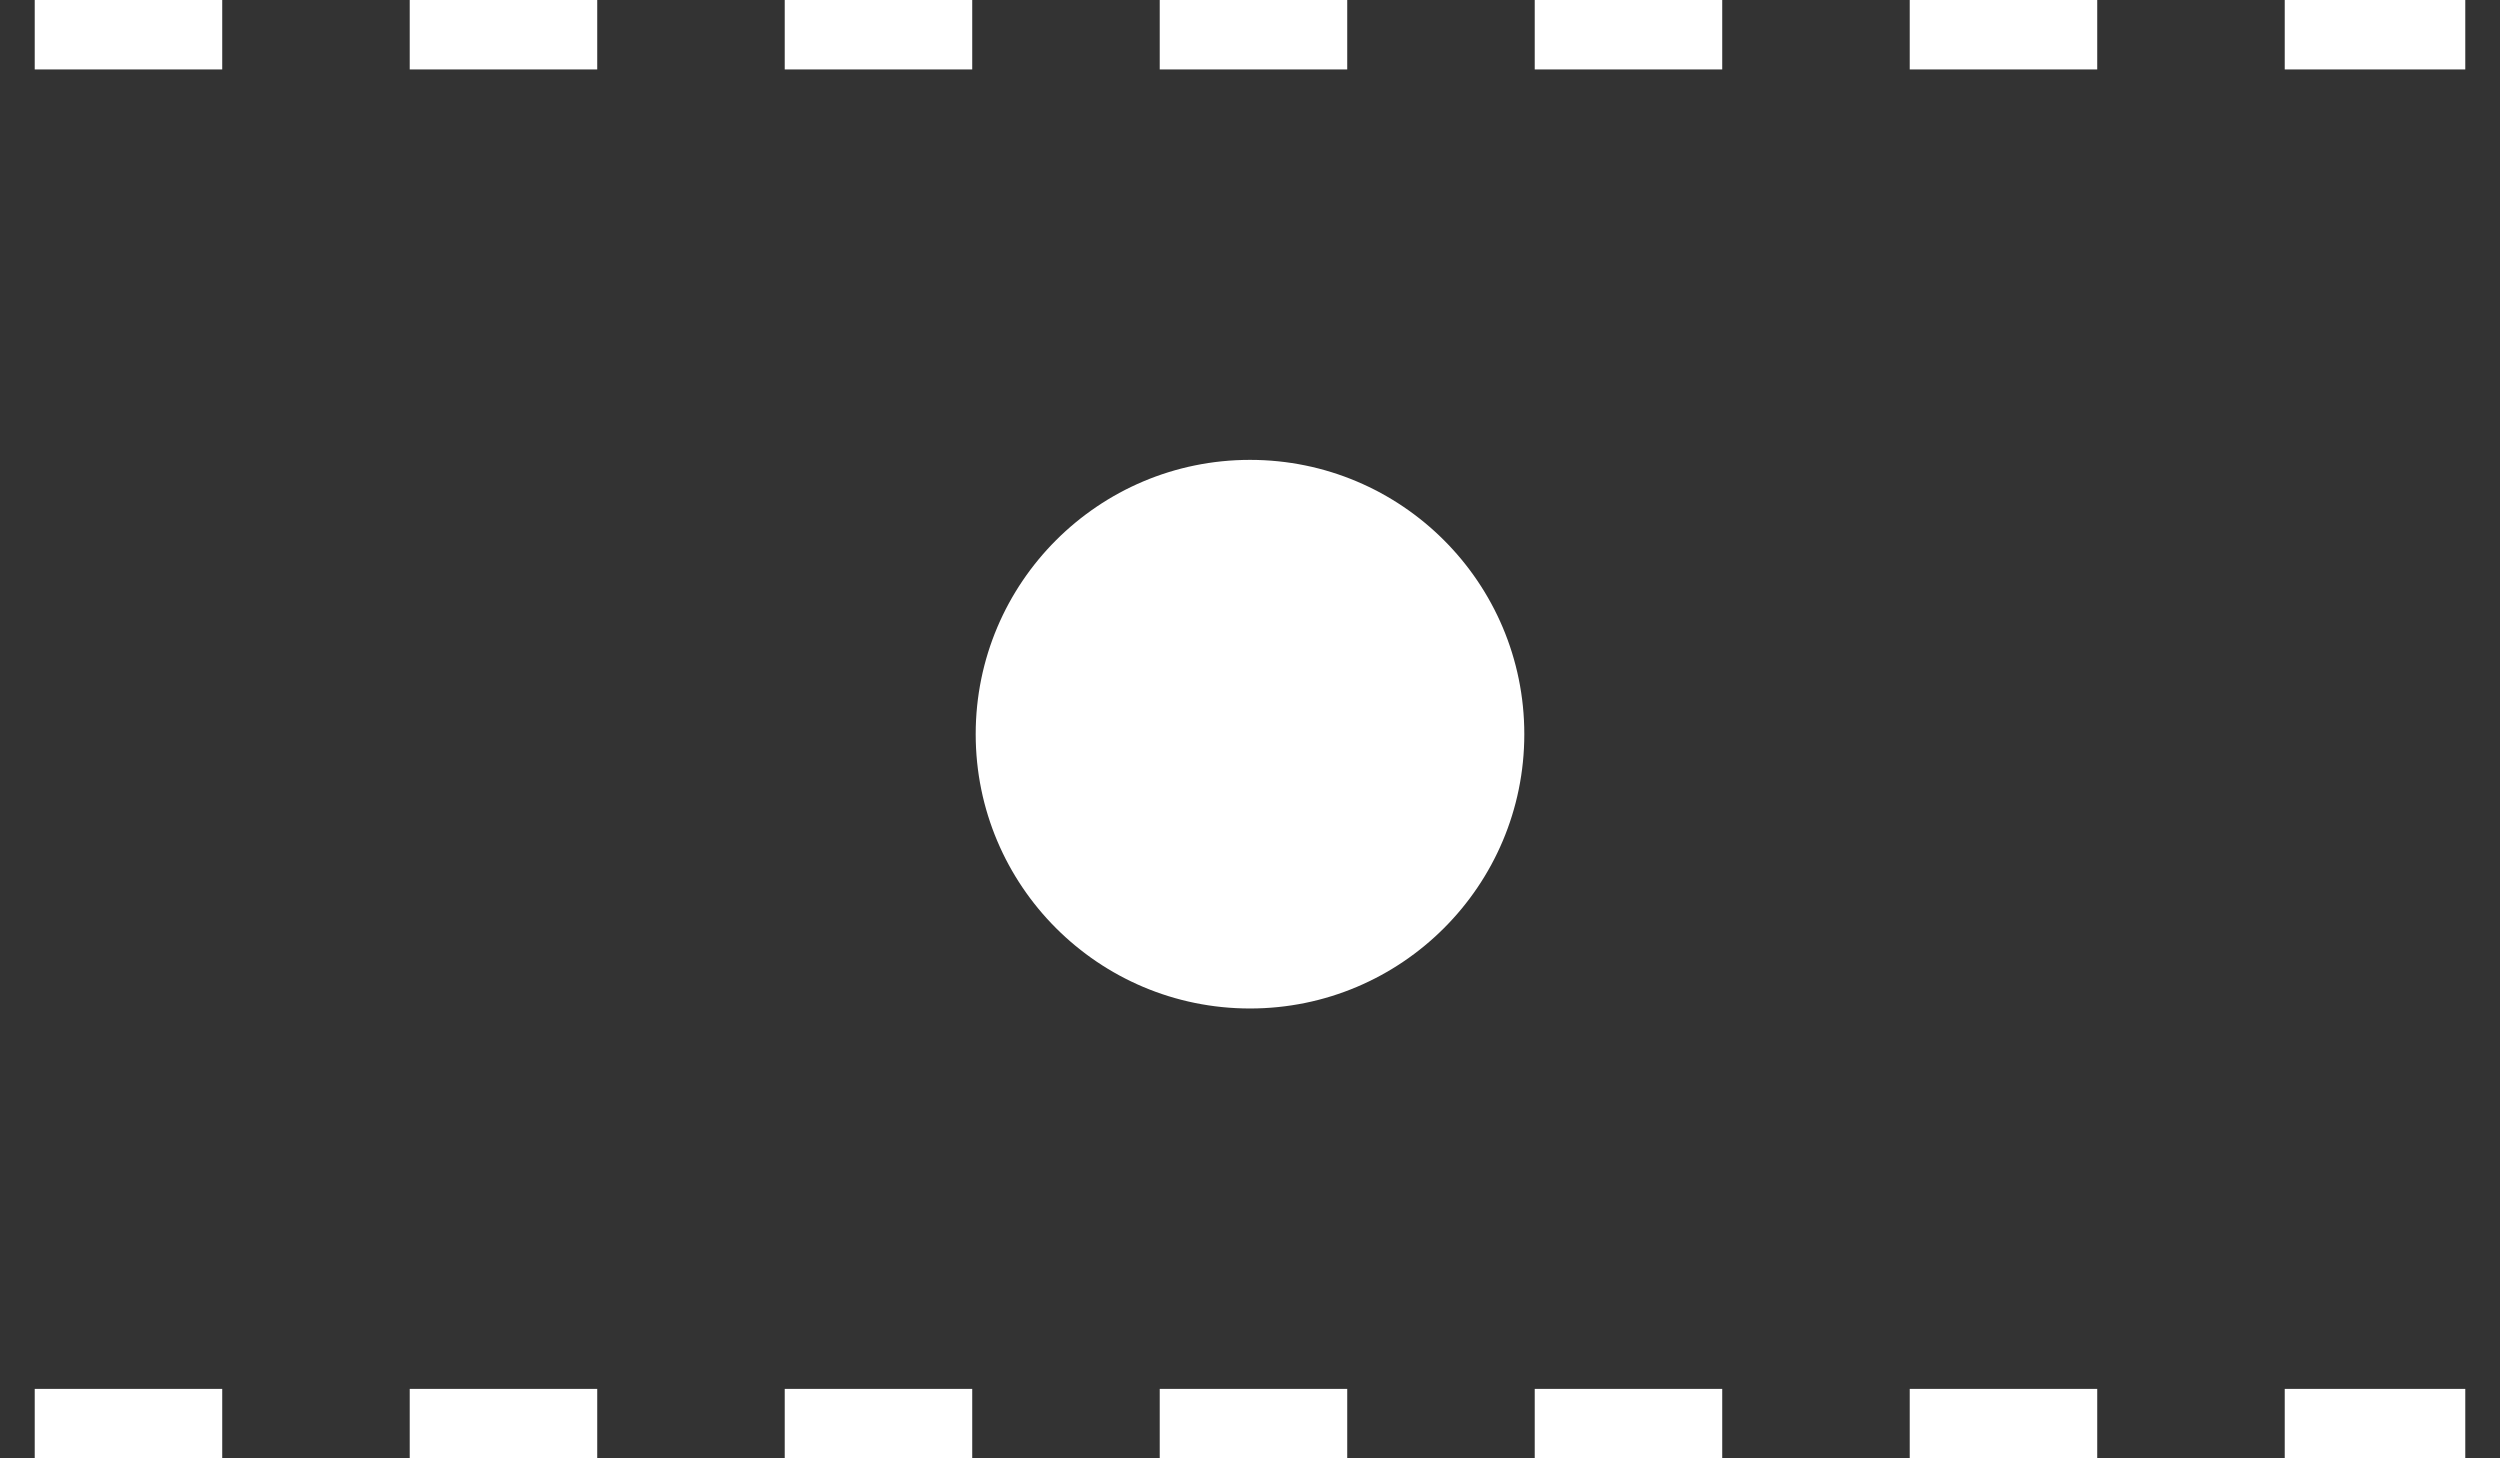
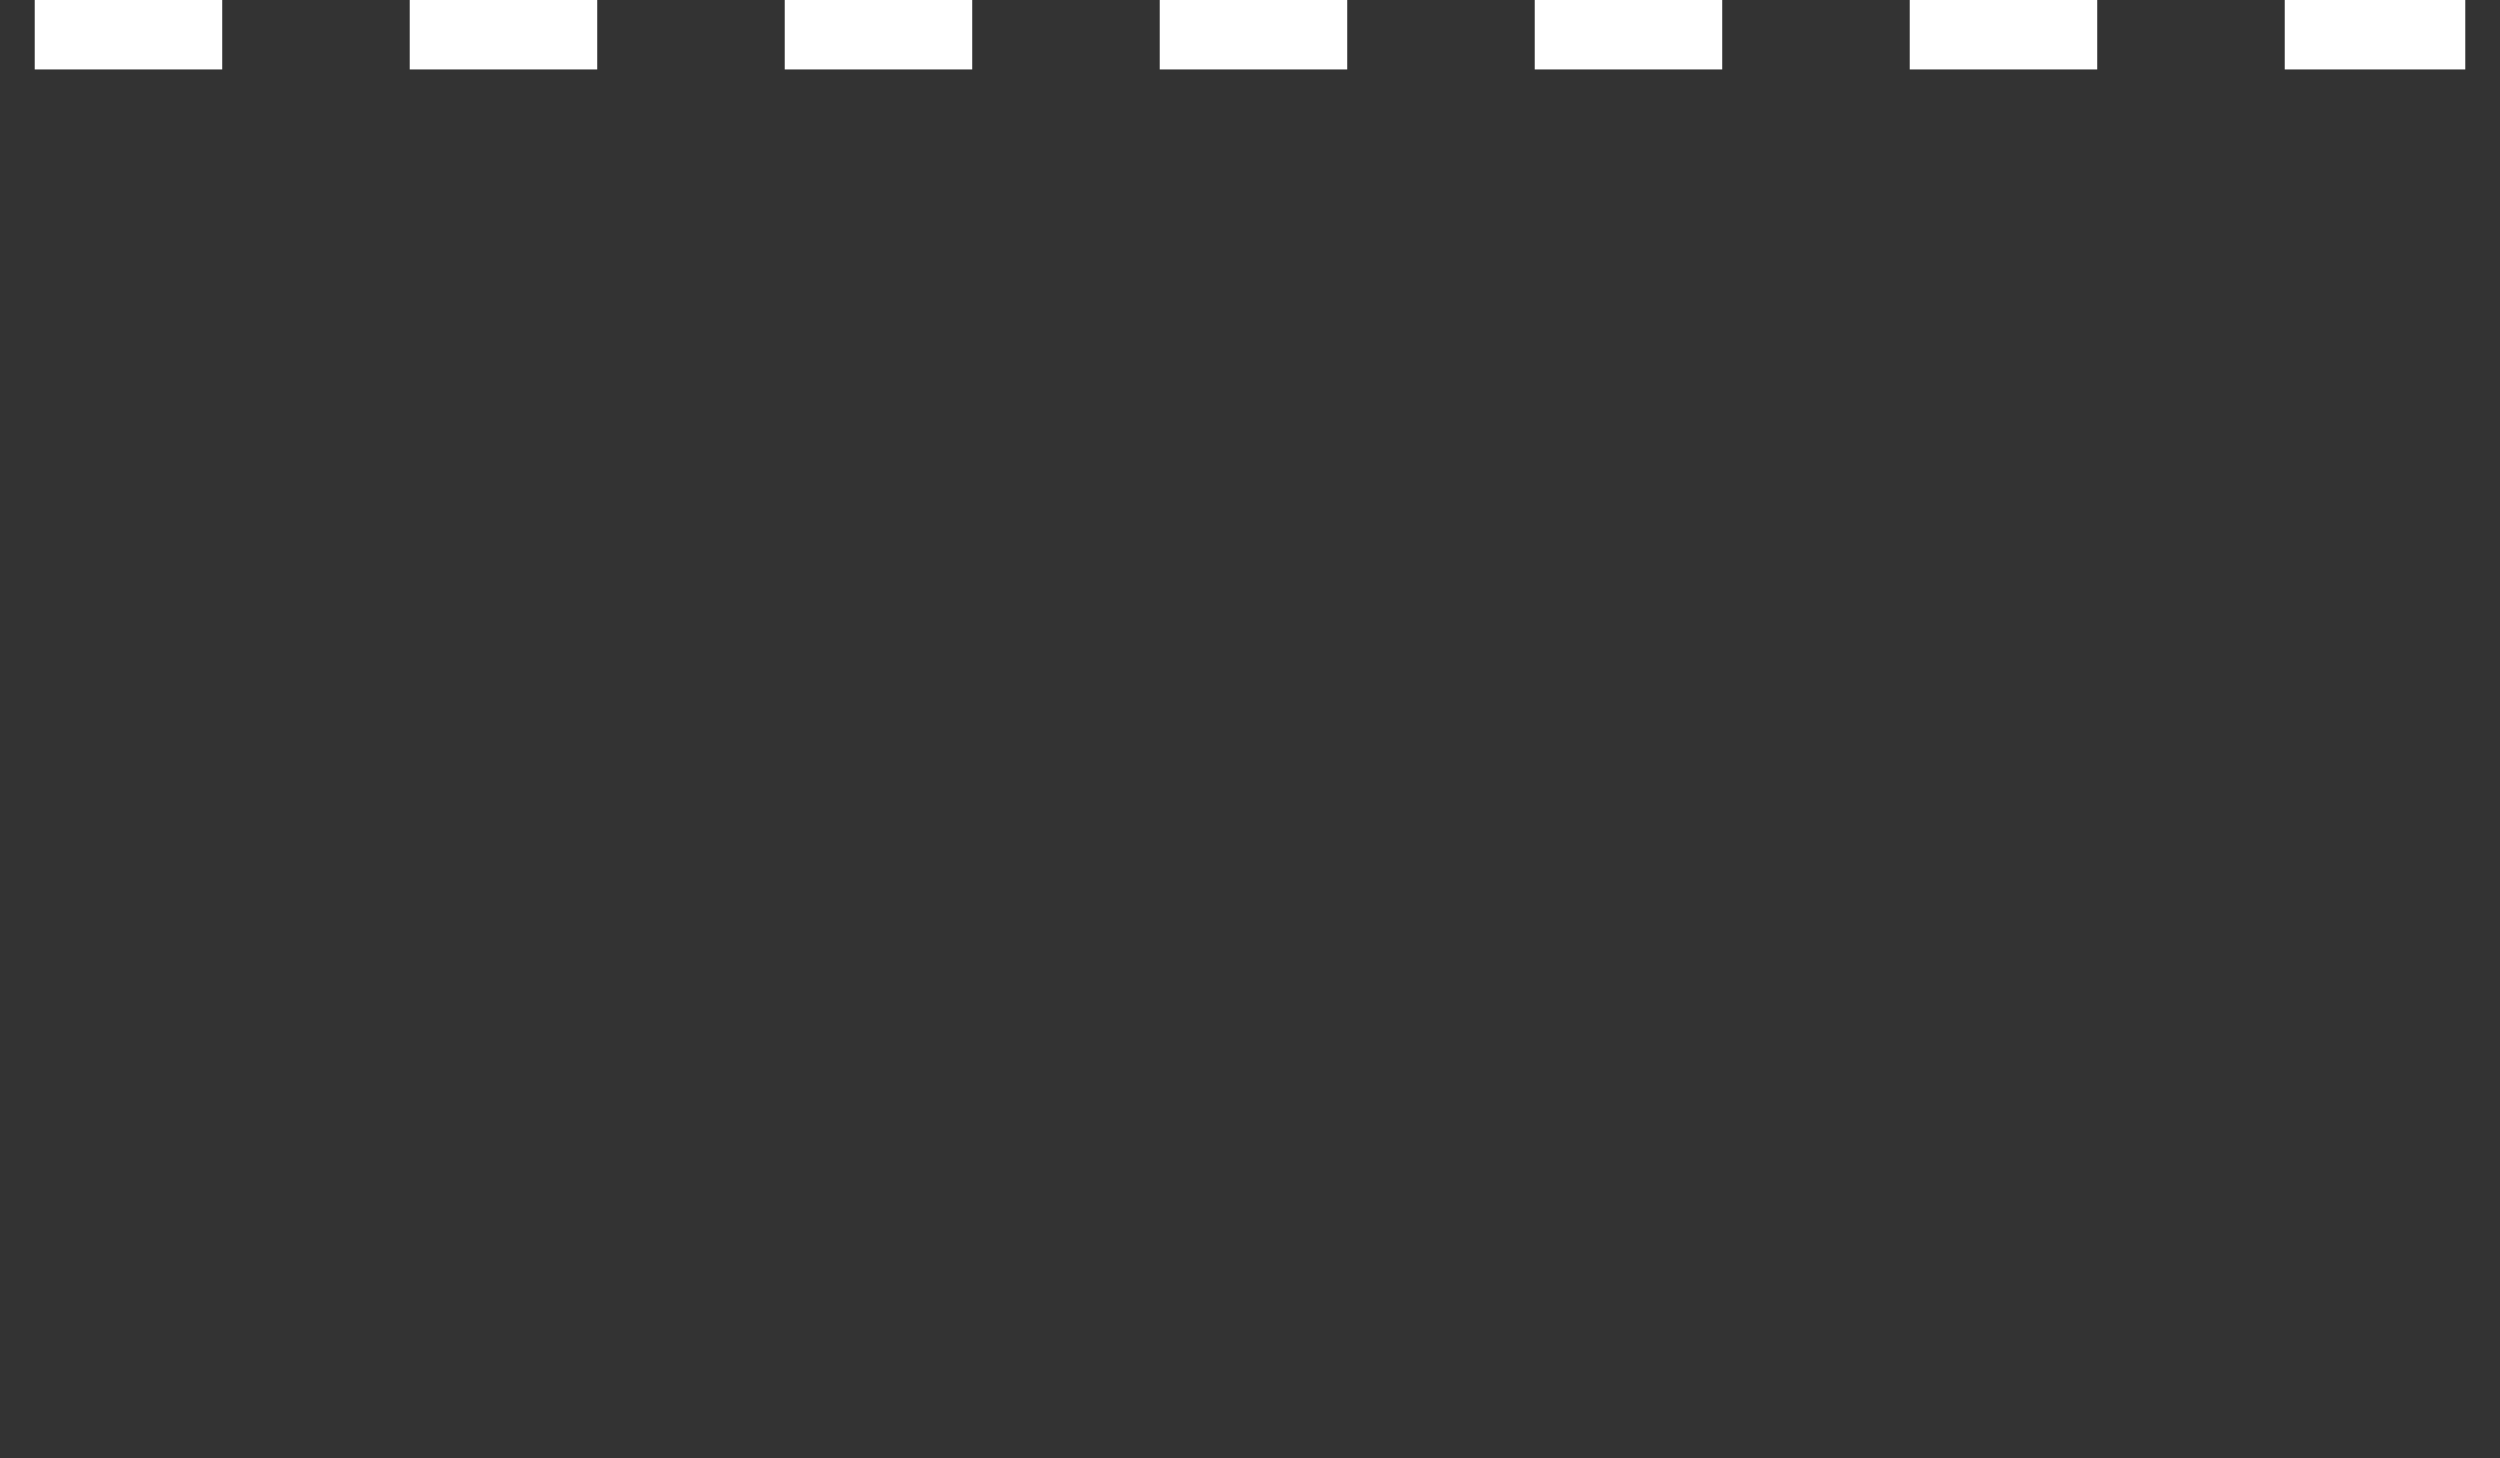
<svg xmlns="http://www.w3.org/2000/svg" xmlns:ns1="http://www.inkscape.org/namespaces/inkscape" xmlns:ns2="http://sodipodi.sourceforge.net/DTD/sodipodi-0.dtd" version="1.1" id="_2.G-G-GPAA------X" x="0px" y="0px" width="359.999" height="210" viewBox="0 0 359.999 210" enable-background="new 0 0 400 400" xml:space="preserve" preserveAspectRatio="xMidYMid meet" zoomAndPan="magnify" contentScriptType="application/ecmascript" contentStyleType="text/css" ns1:version="0.48.2 r9819" ns2:docname="g-gagpb-------x.svg">
  <rect x="0" y="0" width="359.999" height="210" fill="#333333" stroke="none" />
  <defs id="defs13" />
  <ns2:namedview pagecolor="#ffffff" bordercolor="#666666" borderopacity="1" objecttolerance="10" gridtolerance="10" guidetolerance="10" ns1:pageopacity="0" ns1:pageshadow="2" ns1:window-width="640" ns1:window-height="480" id="namedview11" showgrid="false" ns1:zoom="0.59" ns1:cx="180.583" ns1:cy="104.5" ns1:window-x="0" ns1:window-y="0" ns1:window-maximized="0" ns1:current-layer="_2.G-G-GPAA------X" />
  <g id="g3" transform="translate(-19.417,-94.5)">
-     <line x1="24.417" y1="299.5" x2="374.416" y2="299.5" id="line5" style="fill:none;stroke:#ffffff;stroke-width:10;stroke-dasharray:27" />
    <line x1="24.417" y1="99.5" x2="374.416" y2="99.5" id="line7" style="fill:none;stroke:#ffffff;stroke-width:10;stroke-dasharray:27" />
  </g>
-   <circle cx="199.417" cy="200.222" r="39.5" id="circle9" style="fill:#ffffff" ns2:cx="199.41701" ns2:cy="200.222" ns2:rx="39.5" ns2:ry="39.5" transform="translate(-19.417,-94.5)" />
</svg>